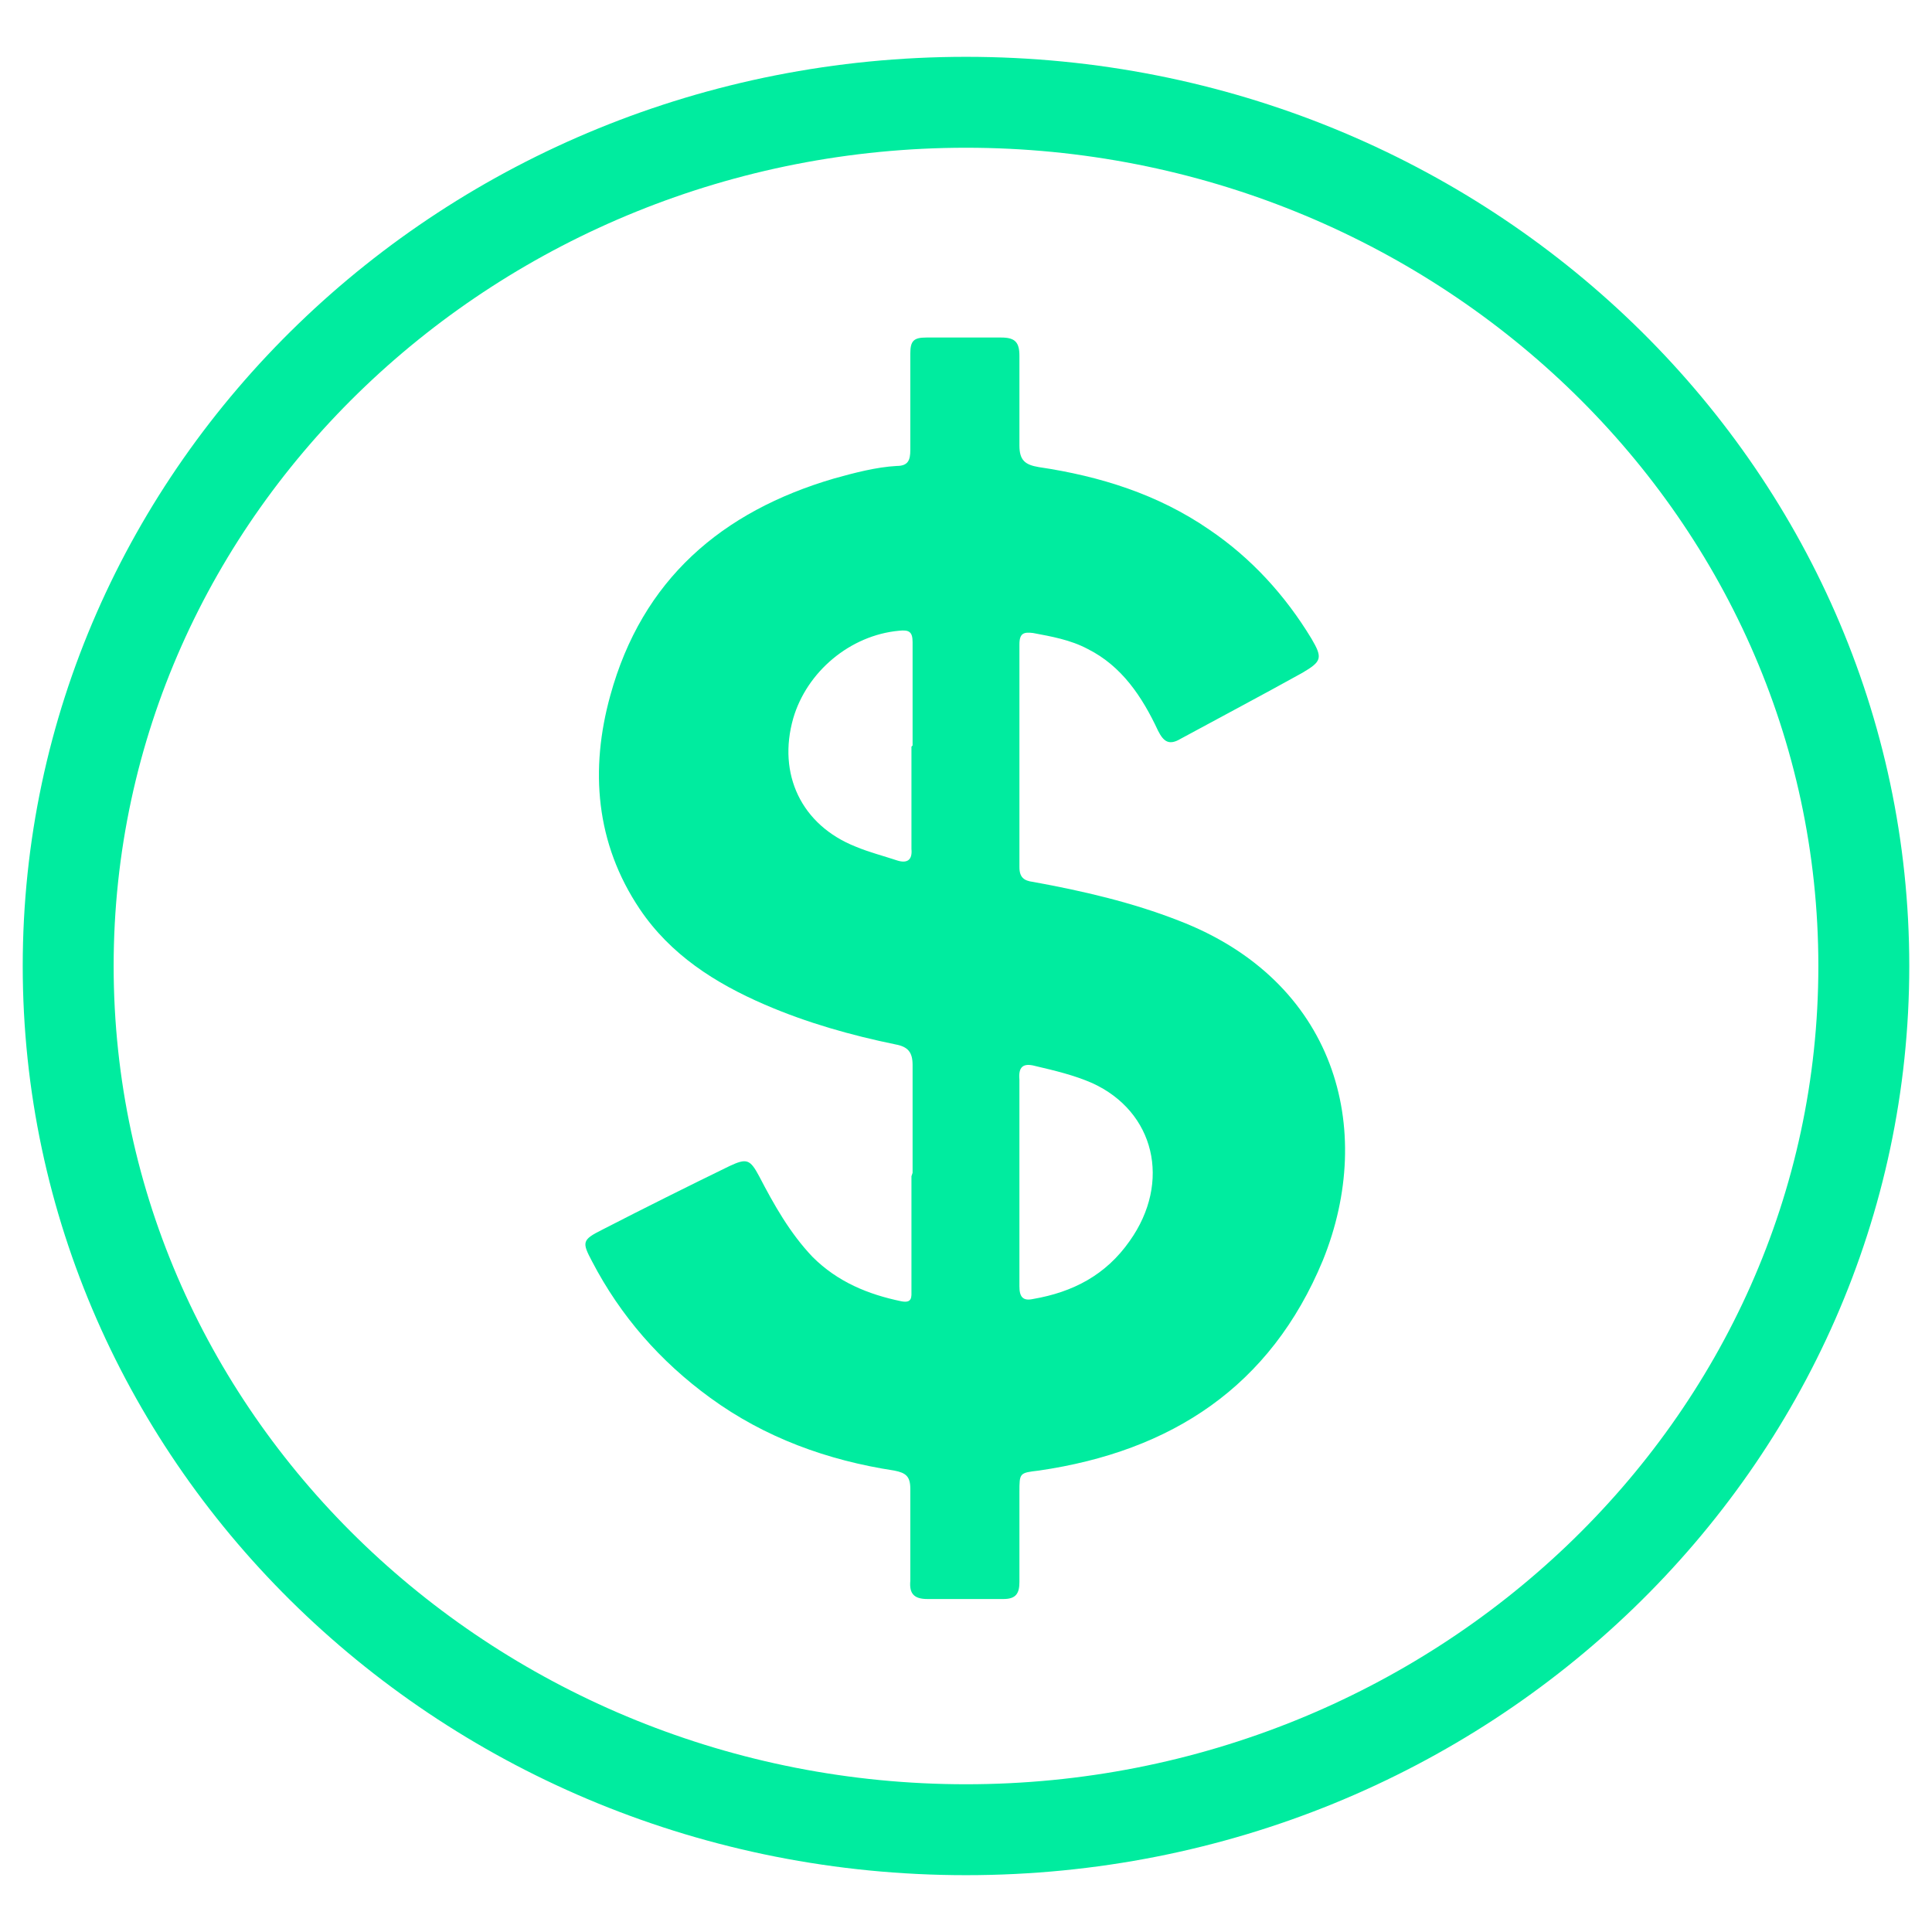
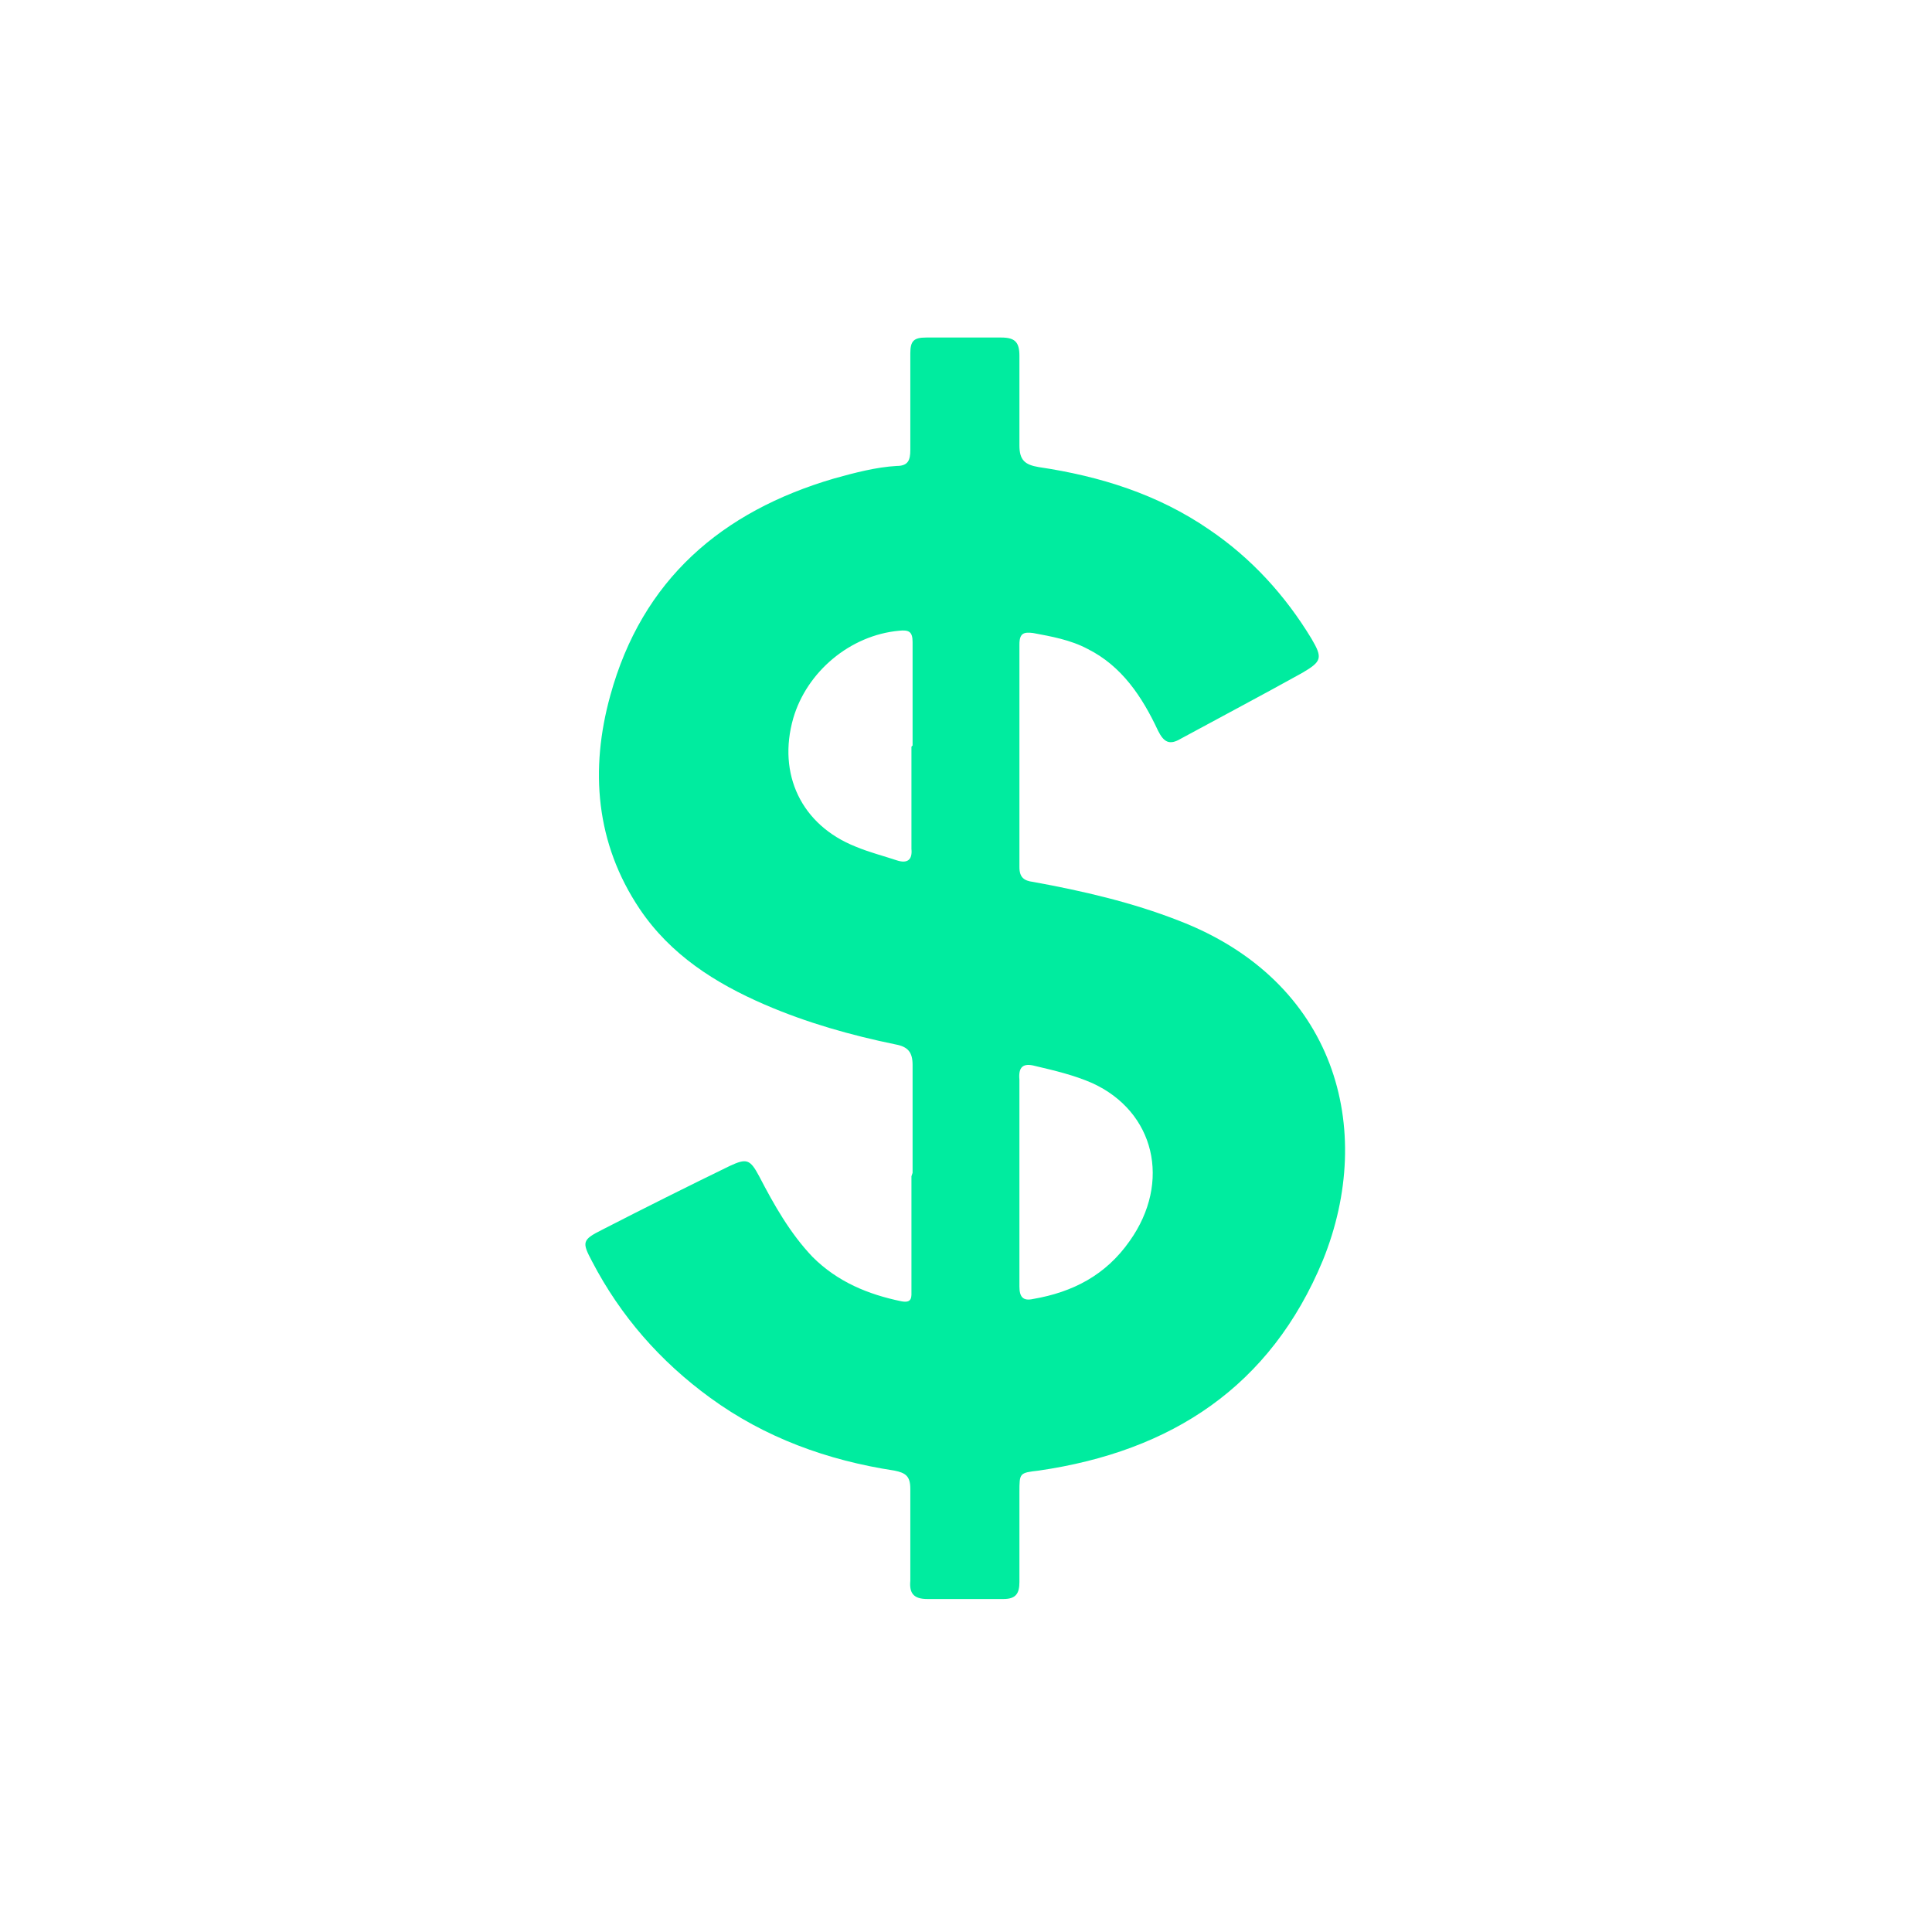
<svg xmlns="http://www.w3.org/2000/svg" id="Layer_1" version="1.1" viewBox="0 0 17 17">
  <defs>
    <style>
      .st0 {
        fill: #00ec9f;
      }

      .st1 {
        fill: #5be4a8;
      }
    </style>
  </defs>
-   <path class="st0" d="M8.5.5C3.9.5.2,4.1.2,8.5s3.7,8,8.3,8,8.3-3.6,8.3-8S13.1.5,8.5.5ZM8.5,15.7c-4.1,0-7.5-3.2-7.5-7.2S4.4,1.3,8.5,1.3s7.5,3.2,7.5,7.2-3.4,7.2-7.5,7.2Z" />
  <path class="st1" d="M2.9,11.9" />
  <path class="st0" d="M8.03,10.32c0-.32,0-.63,0-.95,0-.11-.04-.16-.15-.18-.39-.08-.78-.19-1.15-.35-.44-.19-.83-.44-1.1-.84-.39-.58-.44-1.23-.26-1.88.28-1.02.98-1.62,1.97-1.91.18-.05.37-.1.55-.11.1,0,.12-.05.12-.14,0-.28,0-.57,0-.85,0-.11.03-.14.14-.14.22,0,.44,0,.66,0,.12,0,.16.04.16.16,0,.26,0,.53,0,.79,0,.13.05.17.17.19.54.08,1.05.24,1.5.55.37.25.67.58.9.96.1.17.09.2-.08.3-.36.2-.72.39-1.07.58-.1.06-.15.03-.2-.07-.14-.3-.32-.57-.62-.72-.15-.08-.32-.11-.48-.14-.08-.01-.12,0-.12.1,0,.65,0,1.31,0,1.96,0,.09.04.12.12.13.44.08.87.18,1.28.34,1.38.53,1.74,1.83,1.27,2.99-.46,1.11-1.33,1.68-2.5,1.85-.17.02-.17.02-.17.19,0,.26,0,.53,0,.79,0,.1-.03.15-.14.15-.22,0-.44,0-.67,0-.12,0-.16-.05-.15-.16,0-.27,0-.54,0-.81,0-.11-.04-.14-.14-.16-.59-.09-1.14-.29-1.62-.64-.44-.32-.79-.72-1.04-1.2-.09-.17-.09-.19.09-.28.37-.19.75-.38,1.12-.56.15-.07.18-.06.26.09.13.25.27.5.47.71.22.22.49.33.78.39.1.02.09-.04.09-.1,0-.33,0-.67,0-1,0,0,0,0,0,0ZM8.97,10.39h0c0,.31,0,.62,0,.93,0,.09.03.13.12.11.35-.06.64-.21.85-.51.37-.52.22-1.14-.33-1.39-.16-.07-.33-.11-.5-.15-.11-.03-.15.01-.14.12,0,.29,0,.59,0,.89ZM8.03,6.56h0c0-.3,0-.61,0-.91,0-.09-.03-.11-.12-.1-.43.04-.81.36-.93.77-.14.49.07.94.55,1.13.12.05.24.08.36.12.09.03.14,0,.13-.1,0-.3,0-.6,0-.9Z" />
</svg>